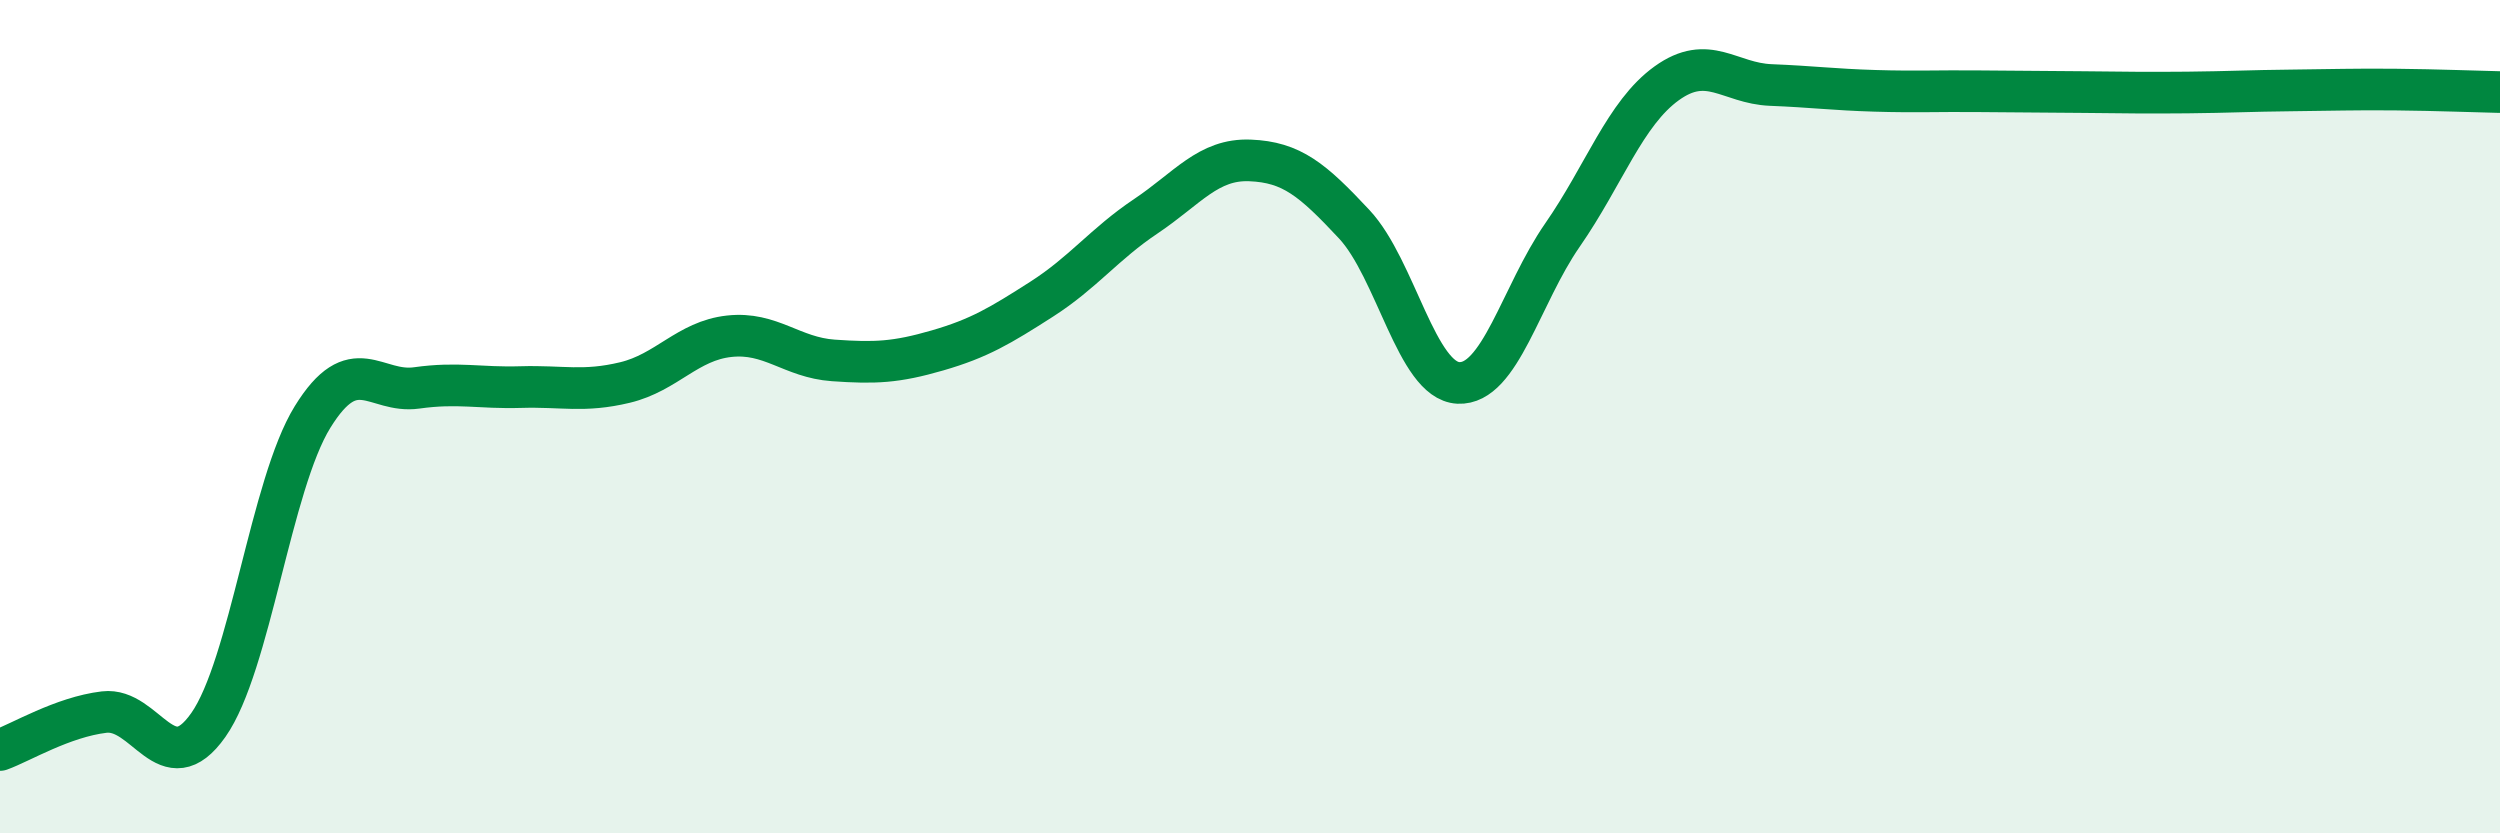
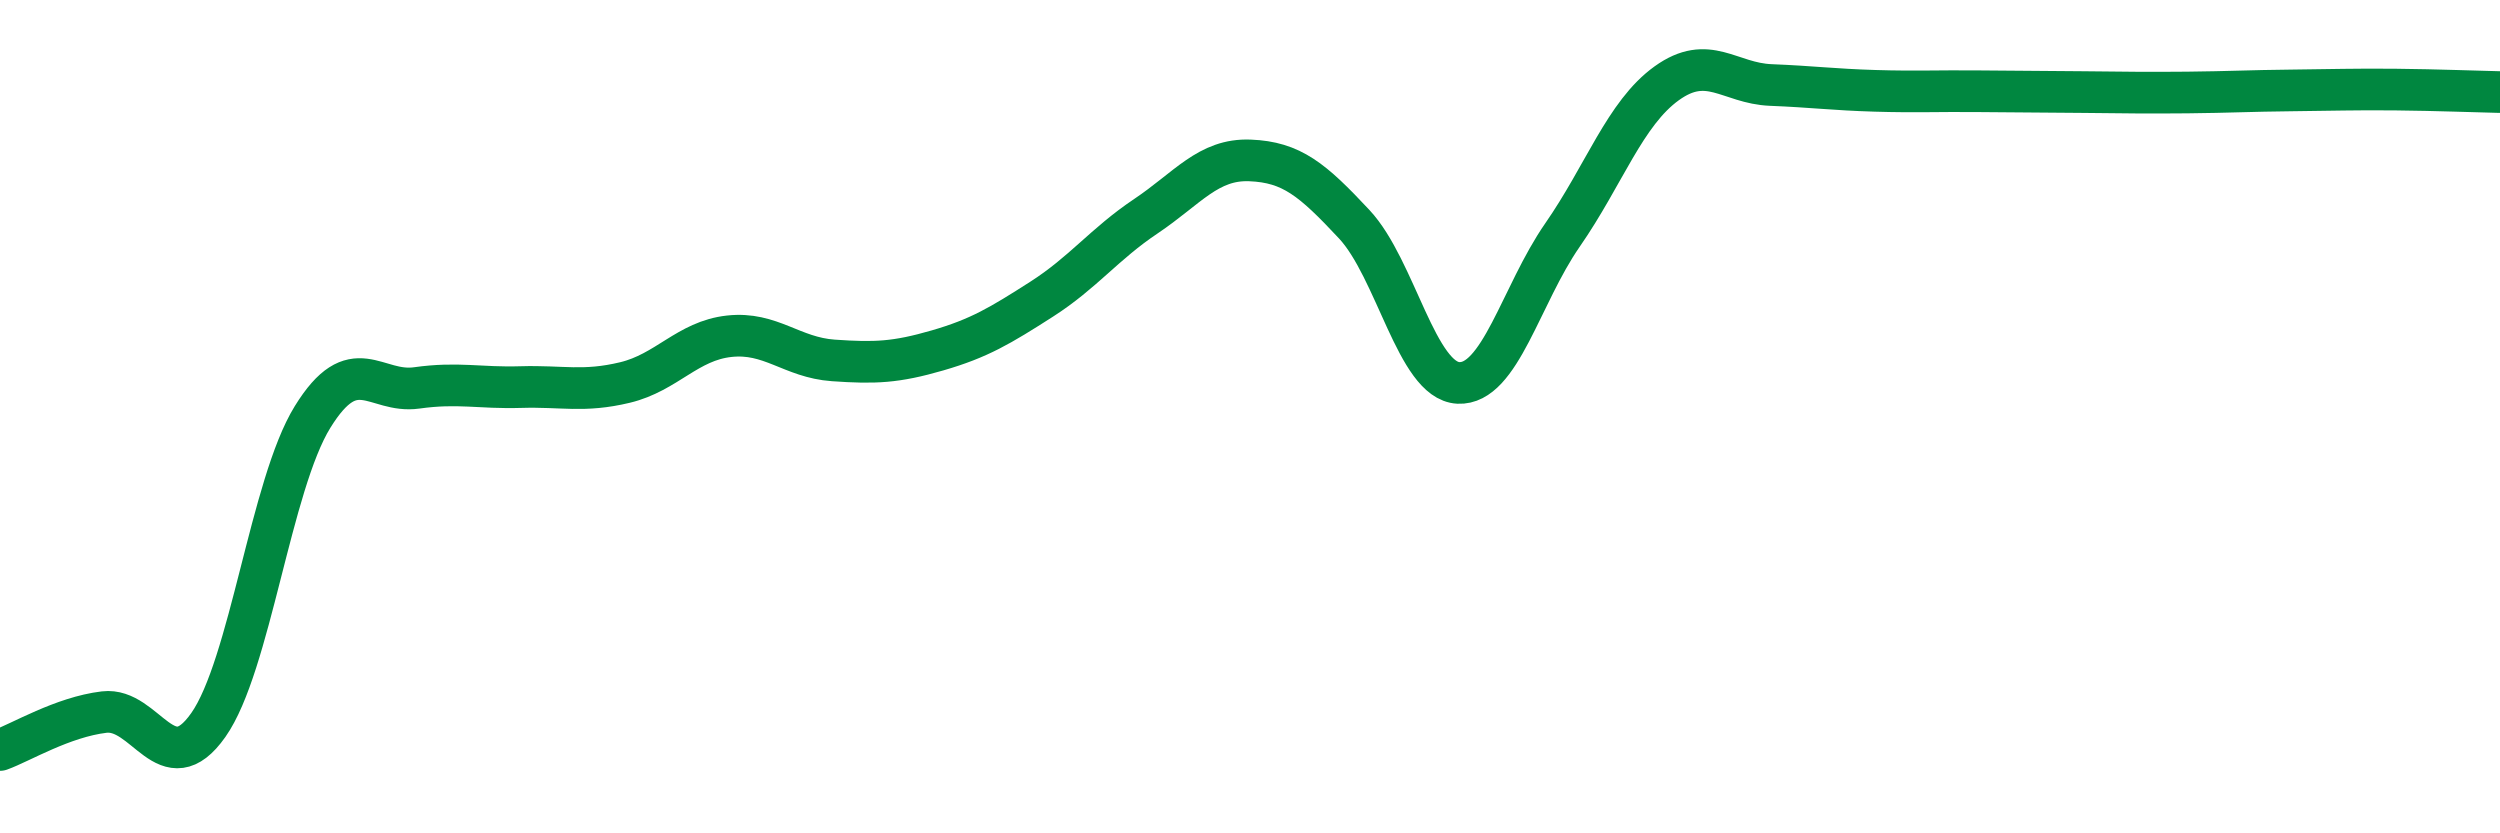
<svg xmlns="http://www.w3.org/2000/svg" width="60" height="20" viewBox="0 0 60 20">
-   <path d="M 0,18 C 0.5,17.82 1.5,17.21 2.5,17.09 C 3.5,16.97 4,18.82 5,17.4 C 6,15.98 6.5,11.63 7.5,10.01 C 8.5,8.39 9,9.45 10,9.31 C 11,9.17 11.5,9.32 12.5,9.29 C 13.5,9.26 14,9.42 15,9.18 C 16,8.94 16.5,8.18 17.5,8.07 C 18.5,7.96 19,8.58 20,8.65 C 21,8.72 21.5,8.7 22.5,8.41 C 23.5,8.12 24,7.82 25,7.18 C 26,6.54 26.5,5.86 27.5,5.19 C 28.5,4.52 29,3.81 30,3.85 C 31,3.89 31.5,4.31 32.5,5.38 C 33.5,6.45 34,9.14 35,9.19 C 36,9.24 36.5,7.08 37.5,5.64 C 38.5,4.2 39,2.72 40,2 C 41,1.28 41.5,2 42.5,2.04 C 43.5,2.08 44,2.15 45,2.18 C 46,2.21 46.5,2.18 47.5,2.19 C 48.5,2.2 49,2.2 50,2.21 C 51,2.22 51.5,2.23 52.5,2.22 C 53.5,2.21 54,2.18 55,2.17 C 56,2.16 56.5,2.14 57.5,2.15 C 58.5,2.16 59.5,2.2 60,2.21L60 20L0 20Z" fill="#008740" opacity="0.1" stroke-linecap="round" stroke-linejoin="round" />
  <path d="M 0,18 C 0.5,17.82 1.5,17.21 2.5,17.09 C 3.5,16.97 4,18.82 5,17.4 C 6,15.98 6.5,11.63 7.5,10.01 C 8.5,8.39 9,9.45 10,9.31 C 11,9.17 11.5,9.32 12.5,9.29 C 13.5,9.26 14,9.42 15,9.18 C 16,8.94 16.5,8.18 17.5,8.07 C 18.5,7.96 19,8.58 20,8.65 C 21,8.72 21.5,8.7 22.5,8.41 C 23.5,8.12 24,7.82 25,7.18 C 26,6.54 26.5,5.86 27.5,5.19 C 28.5,4.52 29,3.81 30,3.85 C 31,3.89 31.5,4.31 32.5,5.38 C 33.5,6.45 34,9.14 35,9.19 C 36,9.24 36.5,7.08 37.5,5.64 C 38.5,4.2 39,2.72 40,2 C 41,1.28 41.5,2 42.5,2.04 C 43.5,2.08 44,2.15 45,2.18 C 46,2.21 46.5,2.18 47.5,2.19 C 48.5,2.2 49,2.2 50,2.21 C 51,2.22 51.5,2.23 52.5,2.22 C 53.5,2.21 54,2.18 55,2.17 C 56,2.16 56.5,2.14 57.5,2.15 C 58.5,2.16 59.5,2.2 60,2.21" stroke="#008740" stroke-width="1" fill="none" stroke-linecap="round" stroke-linejoin="round" />
</svg>